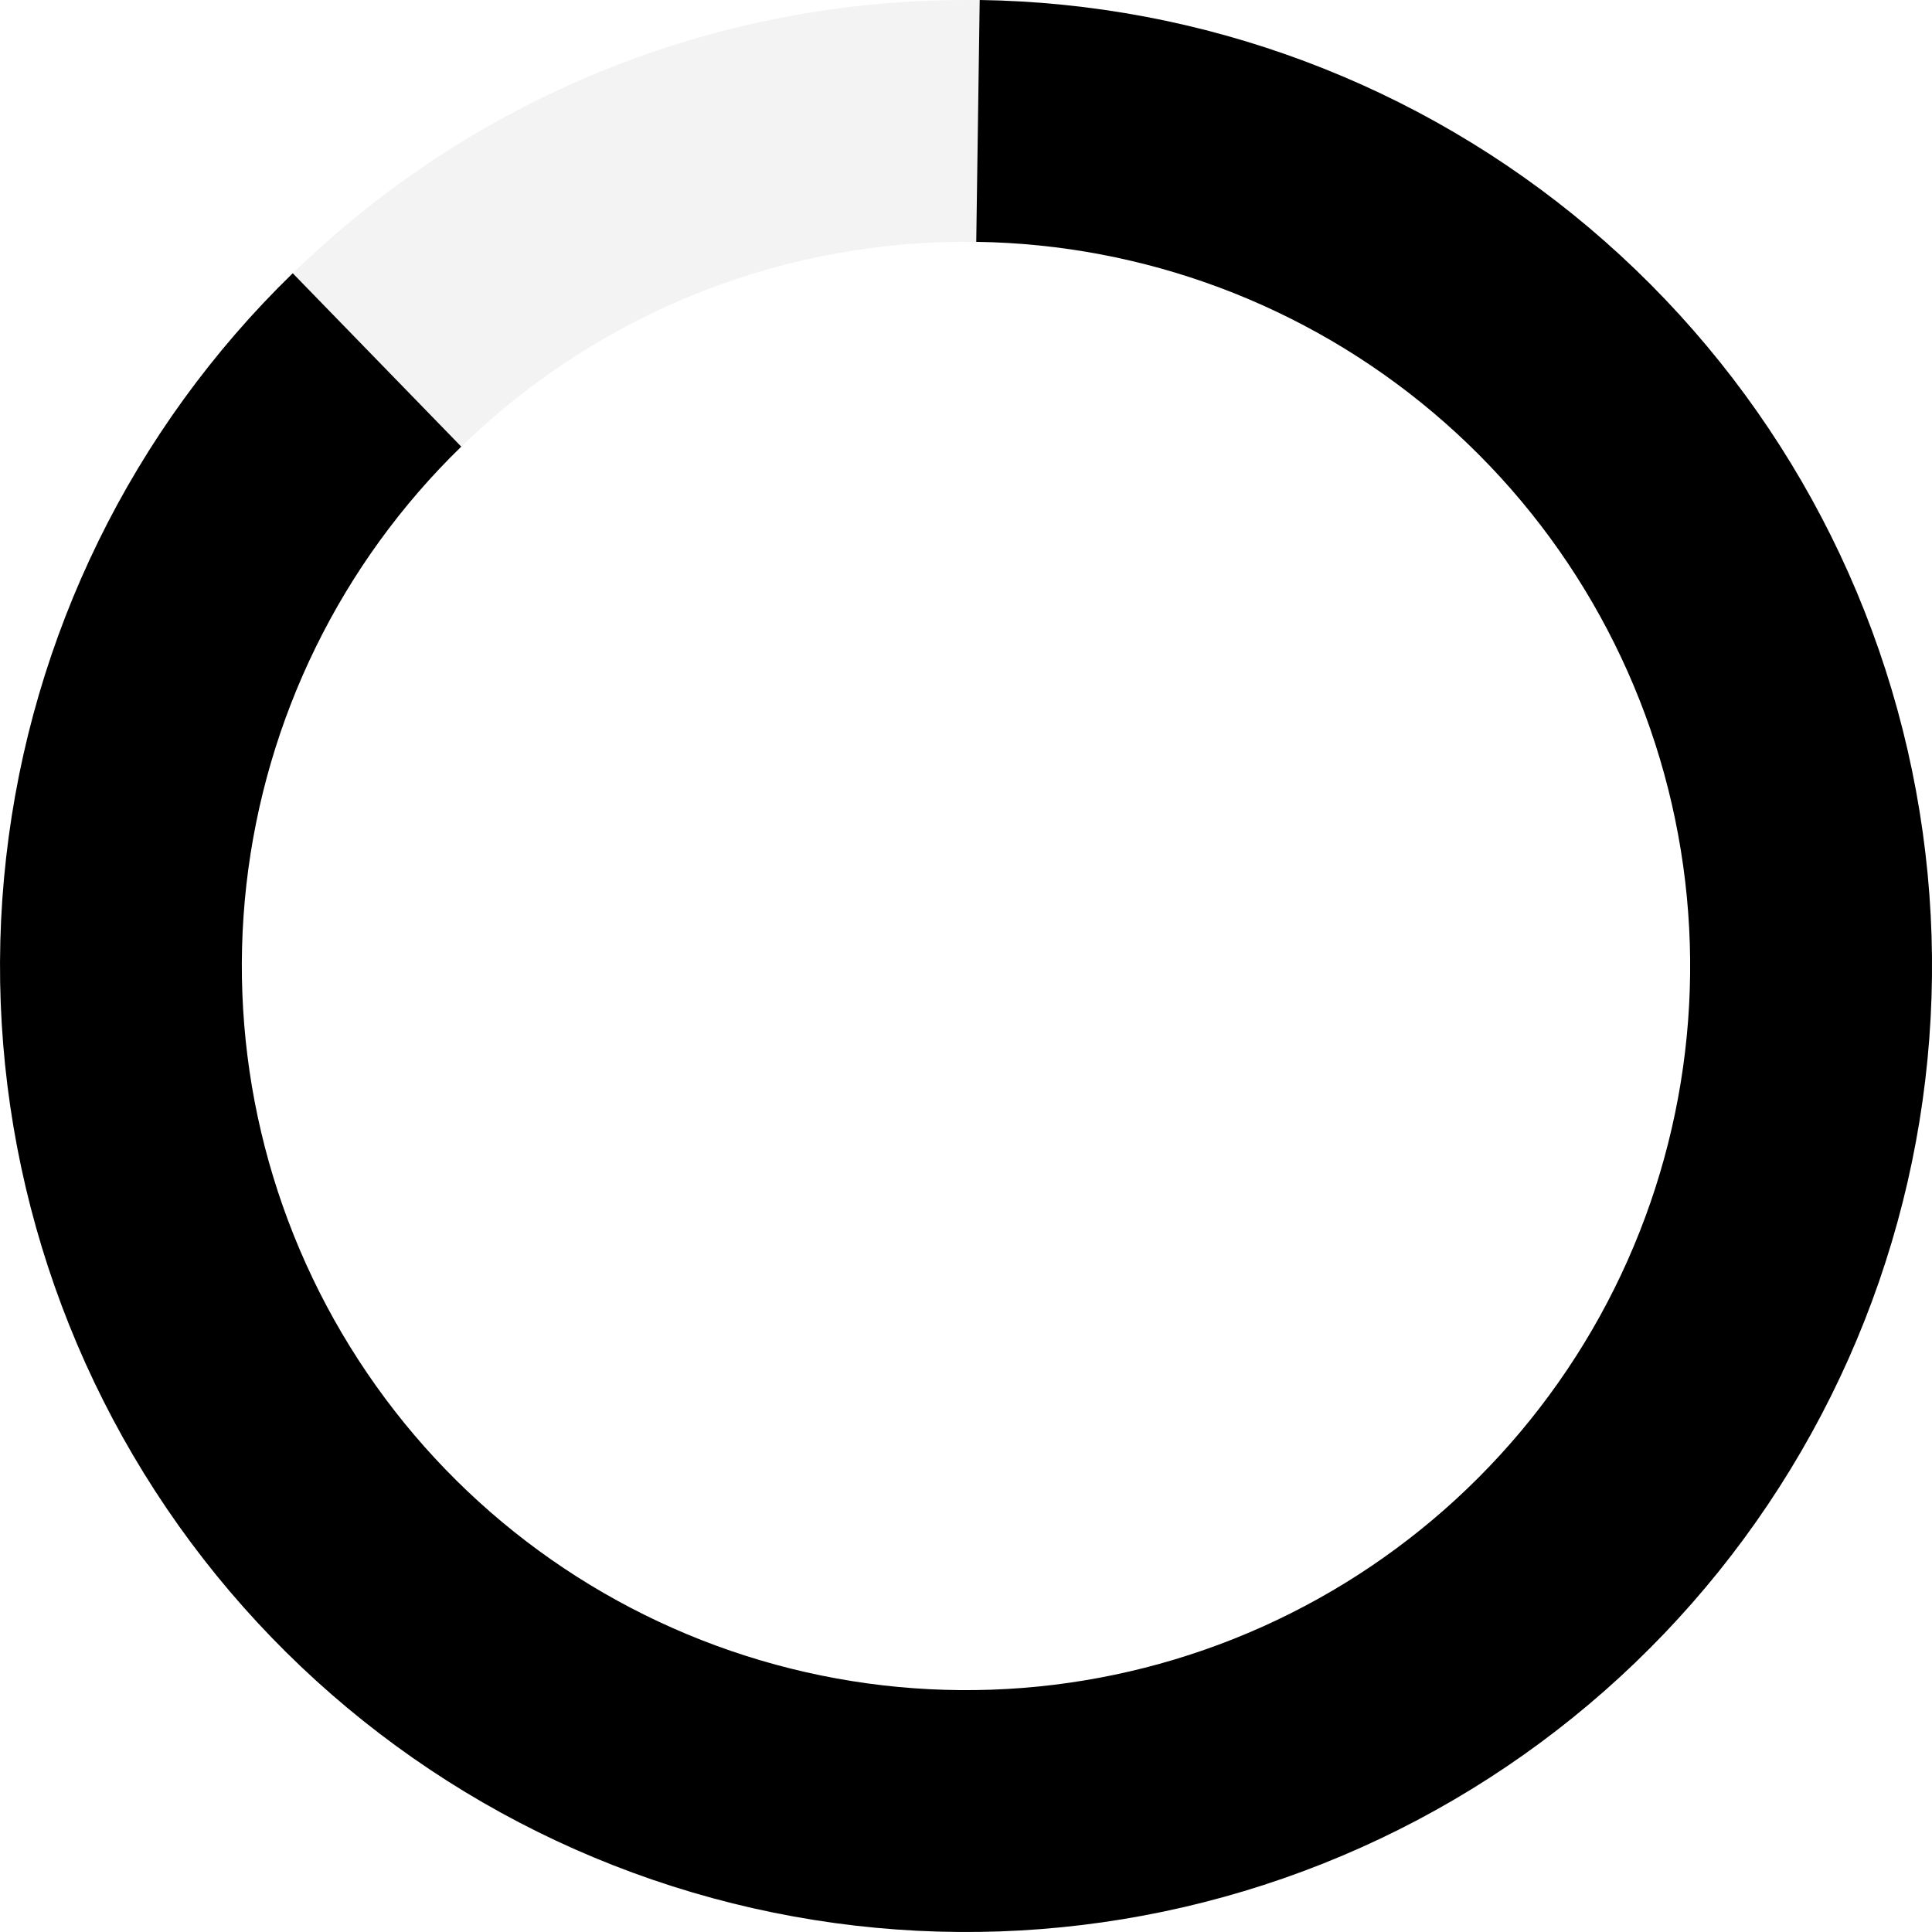
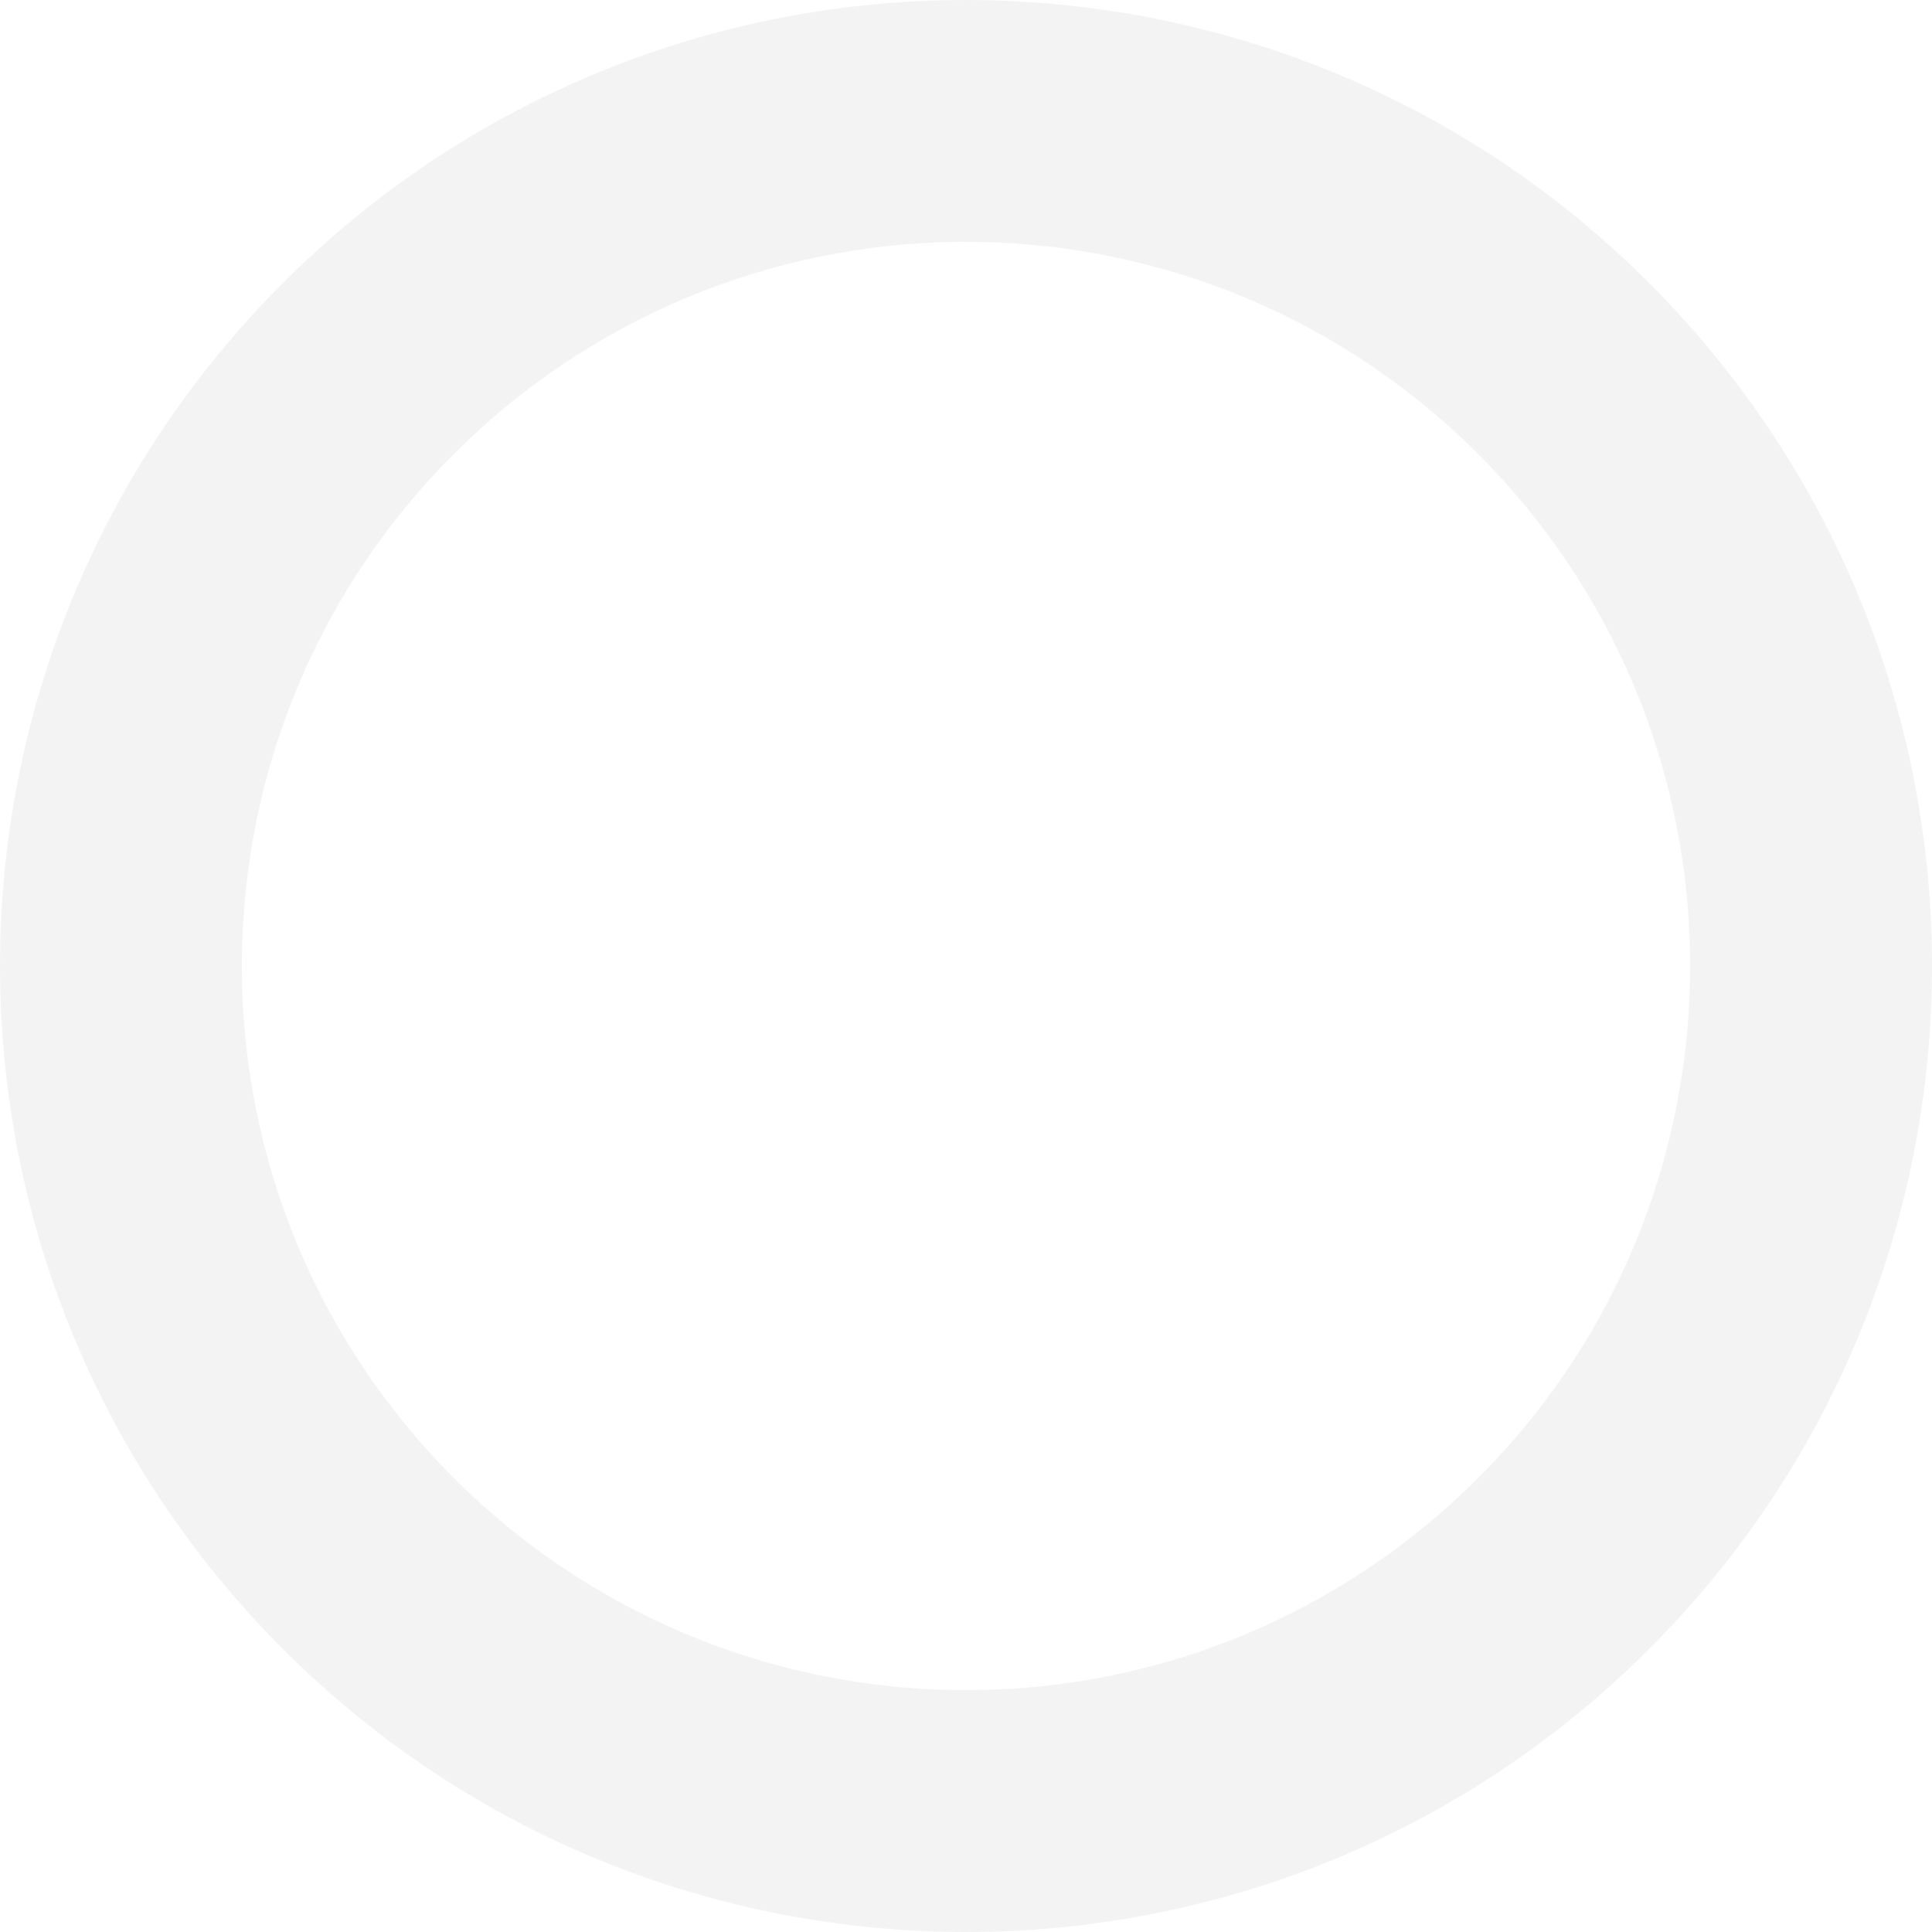
<svg xmlns="http://www.w3.org/2000/svg" style="fill: currentColor;" width="23" height="23" viewBox="0 0 23 23" fill="none">
  <path d="M3.485 3.254C-1.07 7.68 -1.173 14.961 3.254 19.515C7.68 24.07 14.961 24.173 19.515 19.746C24.07 15.32 24.173 8.039 19.746 3.485C15.32 -1.07 8.039 -1.173 3.485 3.254ZM17.509 17.682C14.095 21.001 8.637 20.923 5.318 17.509C1.999 14.095 2.077 8.637 5.491 5.318C8.905 1.999 14.363 2.077 17.682 5.491C21.001 8.905 20.923 14.363 17.509 17.682Z" fill="#EBE9E8" fill-opacity="0.5" />
-   <path d="M3.485 3.253C1.577 5.107 0.371 7.566 0.073 10.21C-0.226 12.854 0.402 15.519 1.848 17.752C3.295 19.985 5.471 21.648 8.006 22.456C10.541 23.265 13.277 23.169 15.749 22.186C18.222 21.203 20.277 19.393 21.564 17.064C22.852 14.736 23.292 12.033 22.81 9.416C22.328 6.799 20.953 4.431 18.921 2.714C16.889 0.997 14.324 0.038 11.663 0L11.622 2.879C13.617 2.907 15.54 3.626 17.063 4.913C18.587 6.2 19.617 7.976 19.978 9.938C20.34 11.899 20.01 13.926 19.045 15.671C18.079 17.417 16.539 18.774 14.686 19.511C12.832 20.248 10.781 20.319 8.881 19.713C6.98 19.107 5.349 17.861 4.265 16.187C3.18 14.513 2.71 12.515 2.933 10.533C3.157 8.551 4.061 6.707 5.491 5.317L3.485 3.253Z" />
</svg>